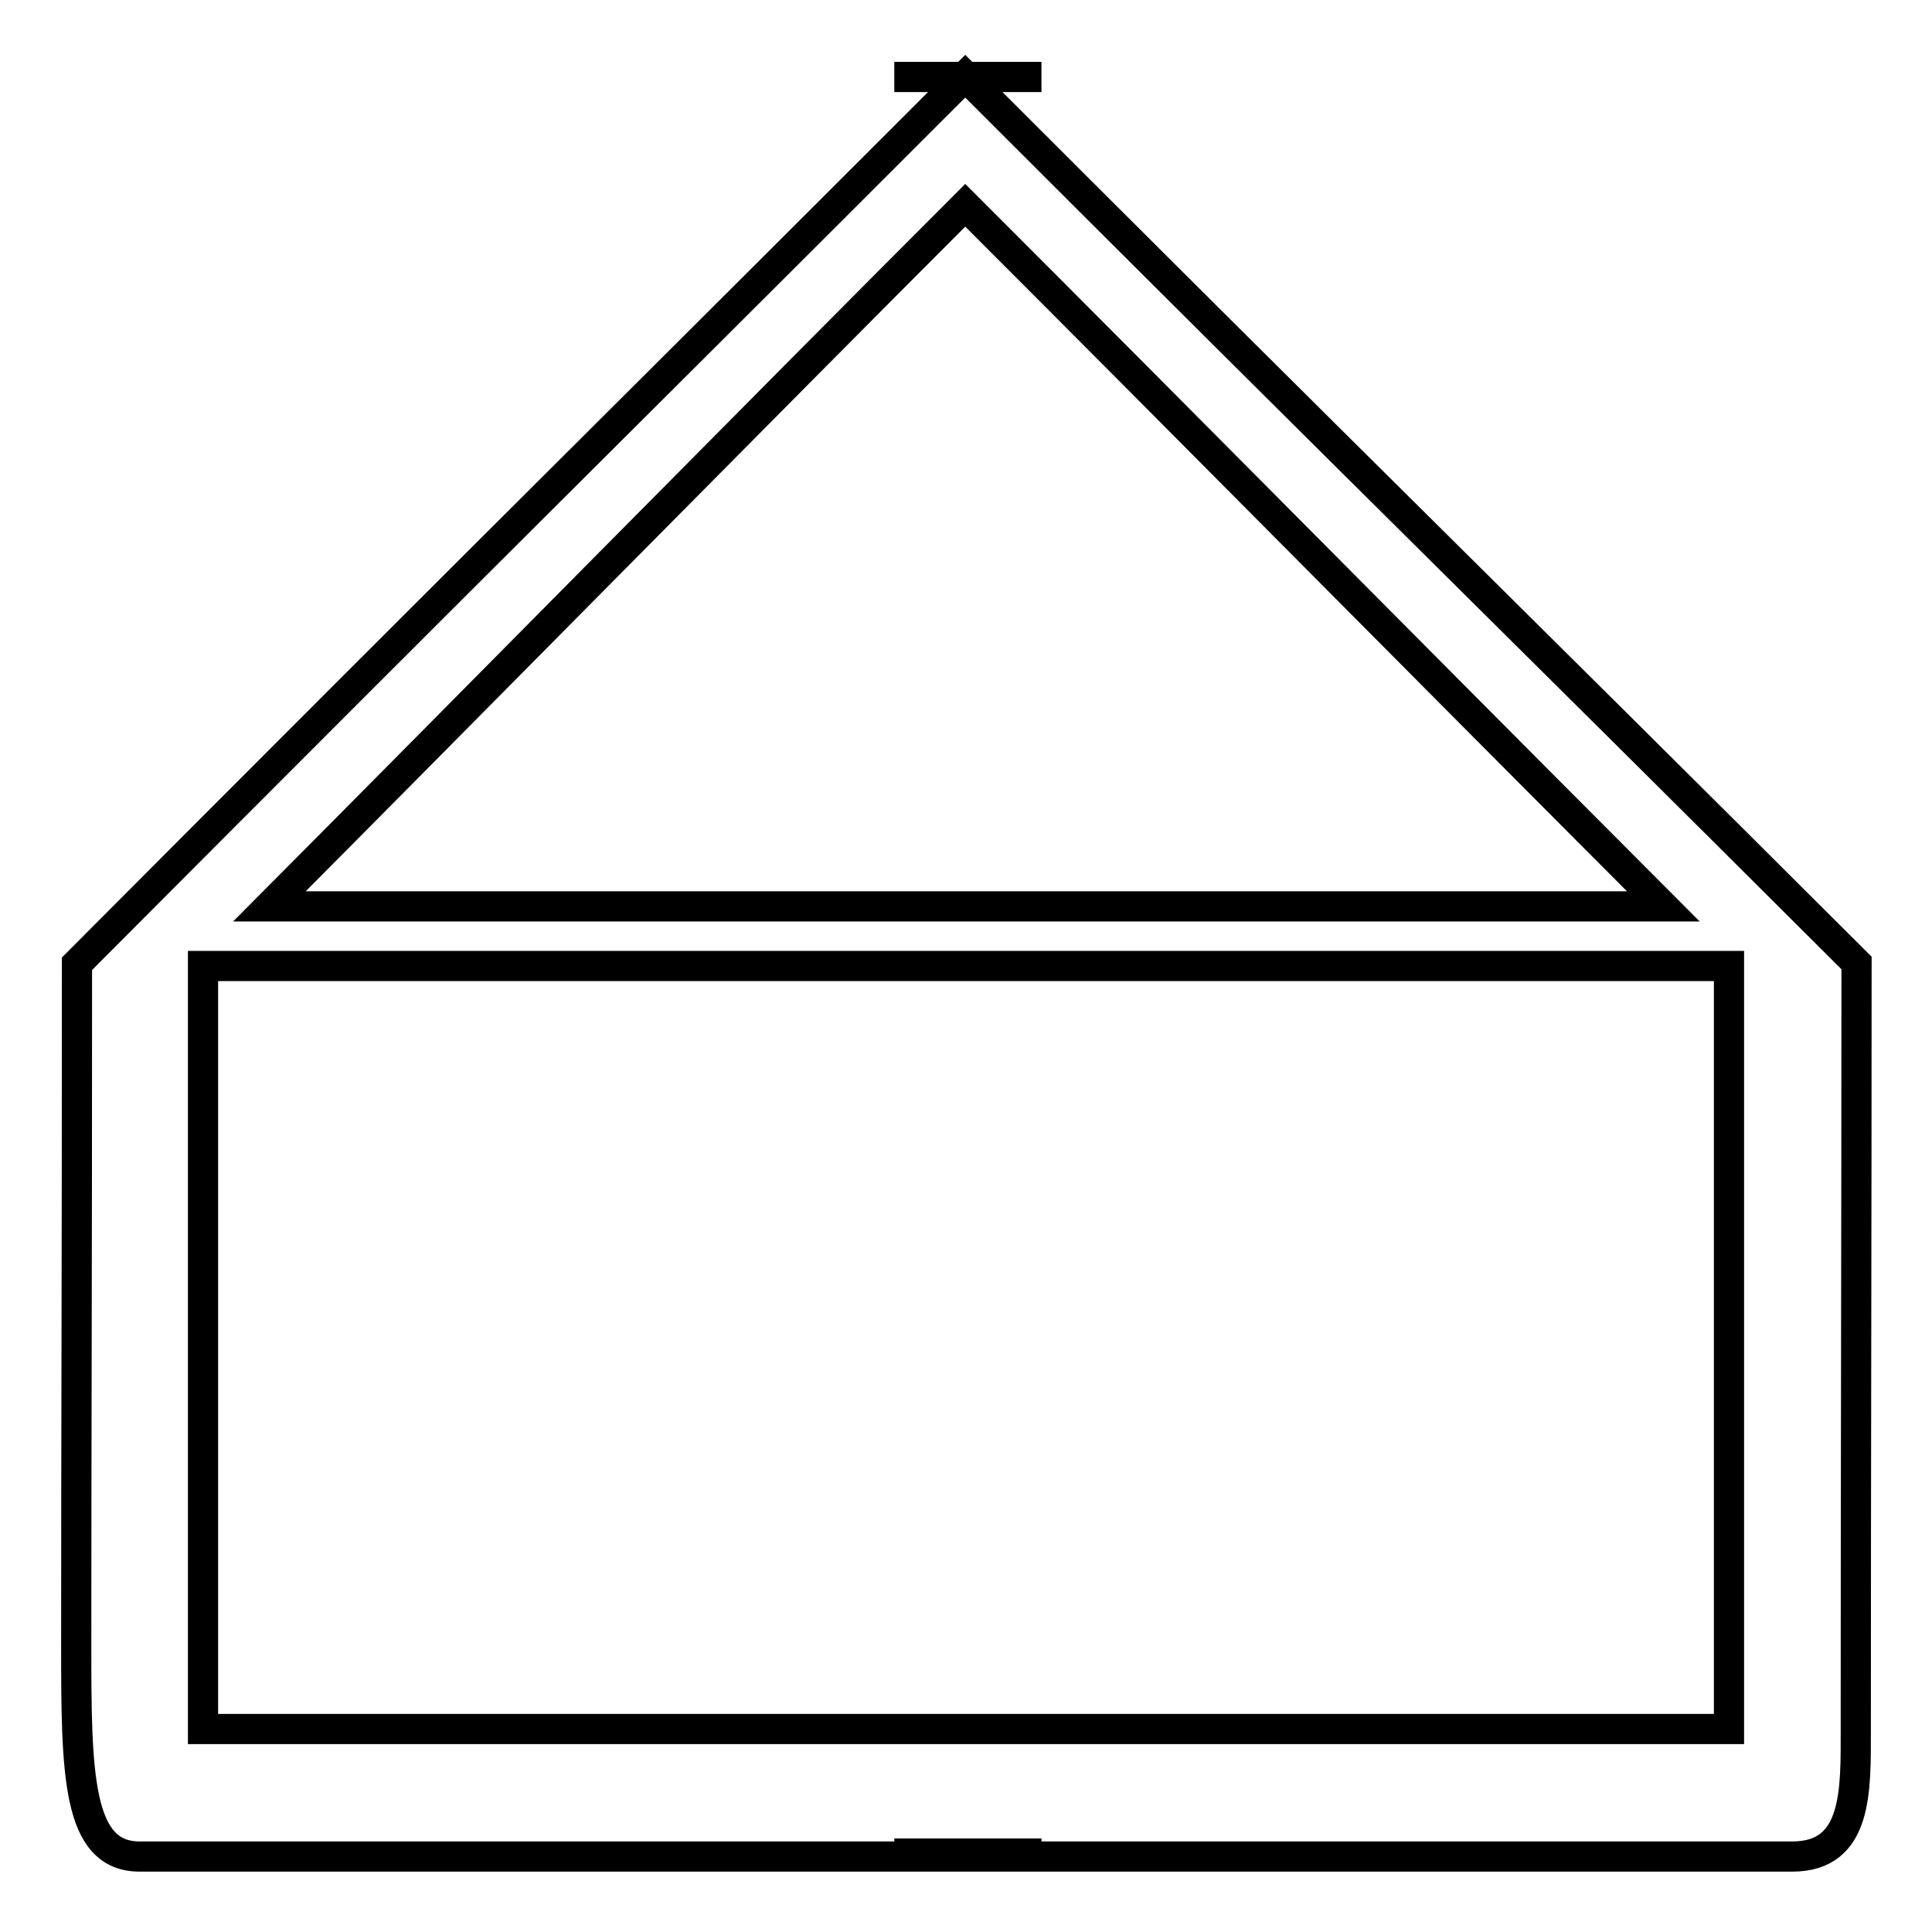
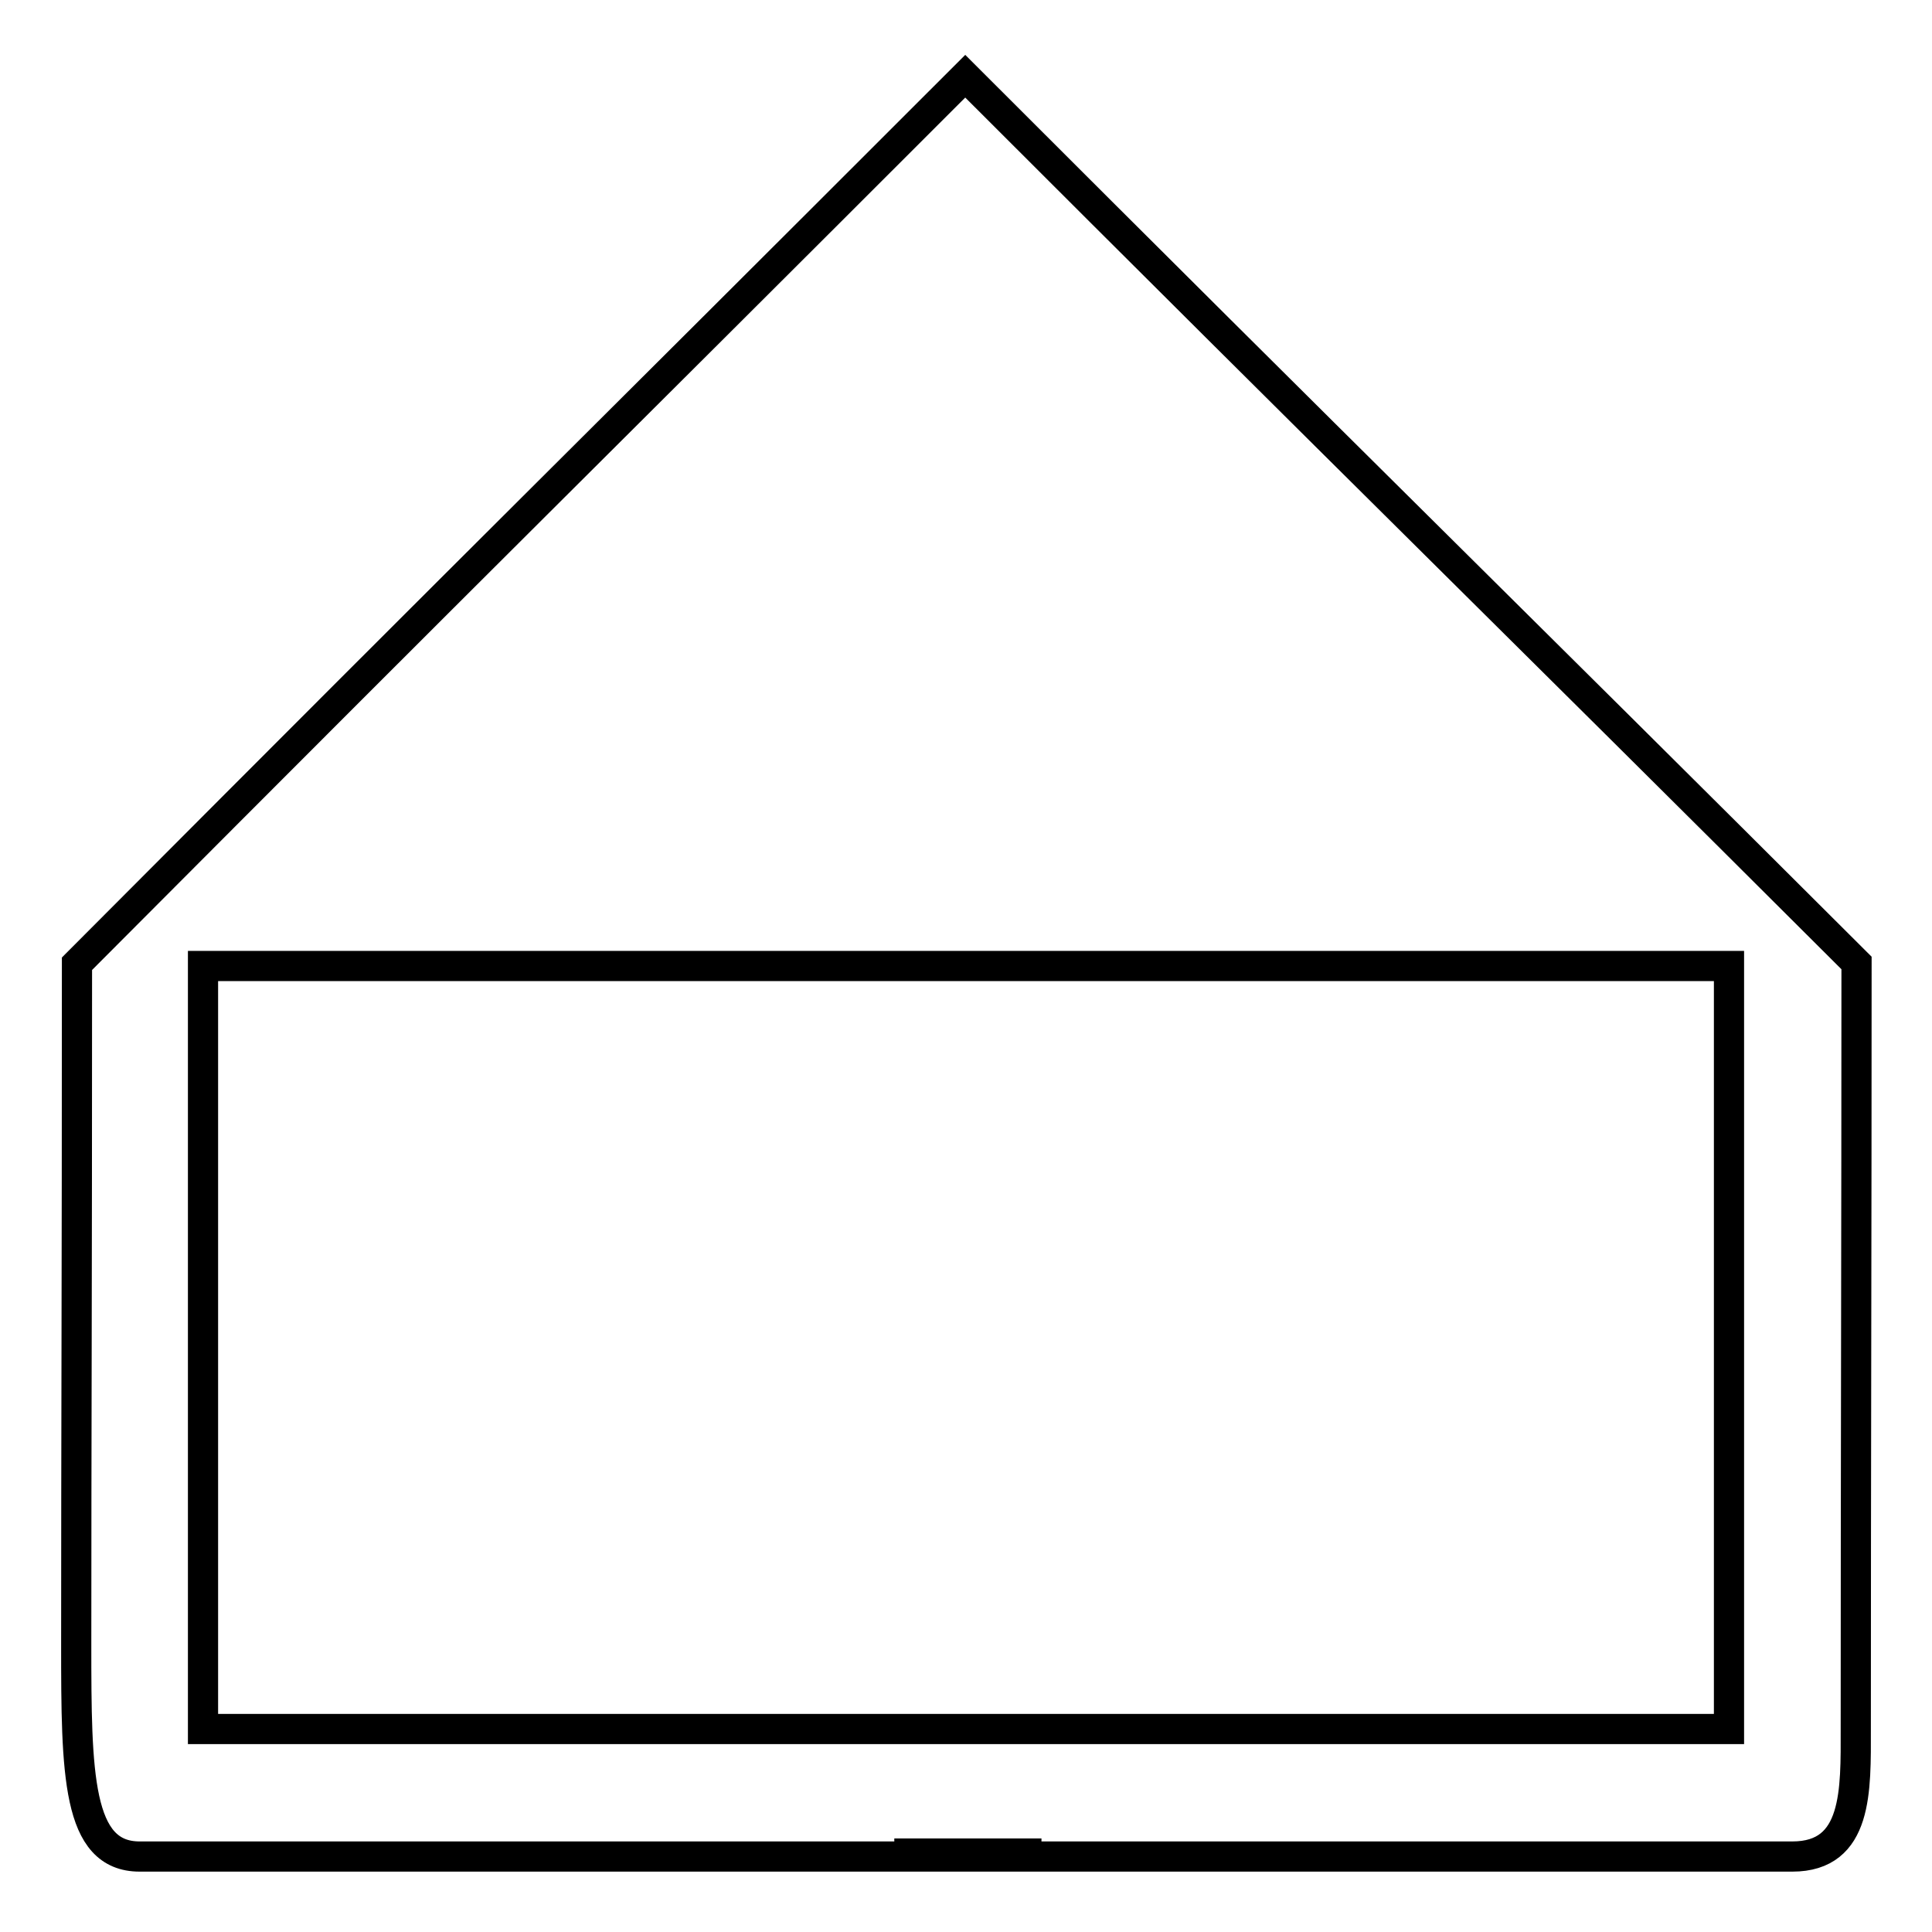
<svg xmlns="http://www.w3.org/2000/svg" version="1.1" x="0px" y="0px" viewBox="0 0 256 256" enable-background="new 0 0 256 256" xml:space="preserve">
  <g>
    <g>
-       <path stroke-width="4" fill-opacity="0" stroke="#000000" d="M118.5,10.2c9.1,0,10.7,0,19.5,0 M138,245.6c-13.7,0-9.1,0-19.5,0" />
+       <path stroke-width="4" fill-opacity="0" stroke="#000000" d="M118.5,10.2M138,245.6c-13.7,0-9.1,0-19.5,0" />
      <path stroke-width="4" fill-opacity="0" stroke="#000000" d="M127.9,10.1c52,52,70.5,70,118.1,117.5c0,35.3-0.1,67.8-0.1,101.5c0,8.1,0.3,16.9-8.4,16.9c-67.4,0-151.6,0-219,0c-8.3,0-8.4-11-8.4-28.1c0-28.1,0.1-46.9,0.1-90.2C71.1,66.6,72.3,65.7,127.9,10.1z" />
-       <path stroke-width="4" fill-opacity="0" stroke="#000000" d="M127.9,27.2c-25.7,25.7-69.8,70.4-92.2,92.9c53.3,0,134.4,0,184.7,0C177.9,77.5,159.5,58.8,127.9,27.2z" />
      <path stroke-width="4" fill-opacity="0" stroke="#000000" d="M26.9,128c0,33.7,0,67.4,0,101.1c64.6,0,137.6,0,202.2,0c0-30.9,0-67,0-101.1C167.3,128,88.6,128,26.9,128z" />
    </g>
  </g>
</svg>